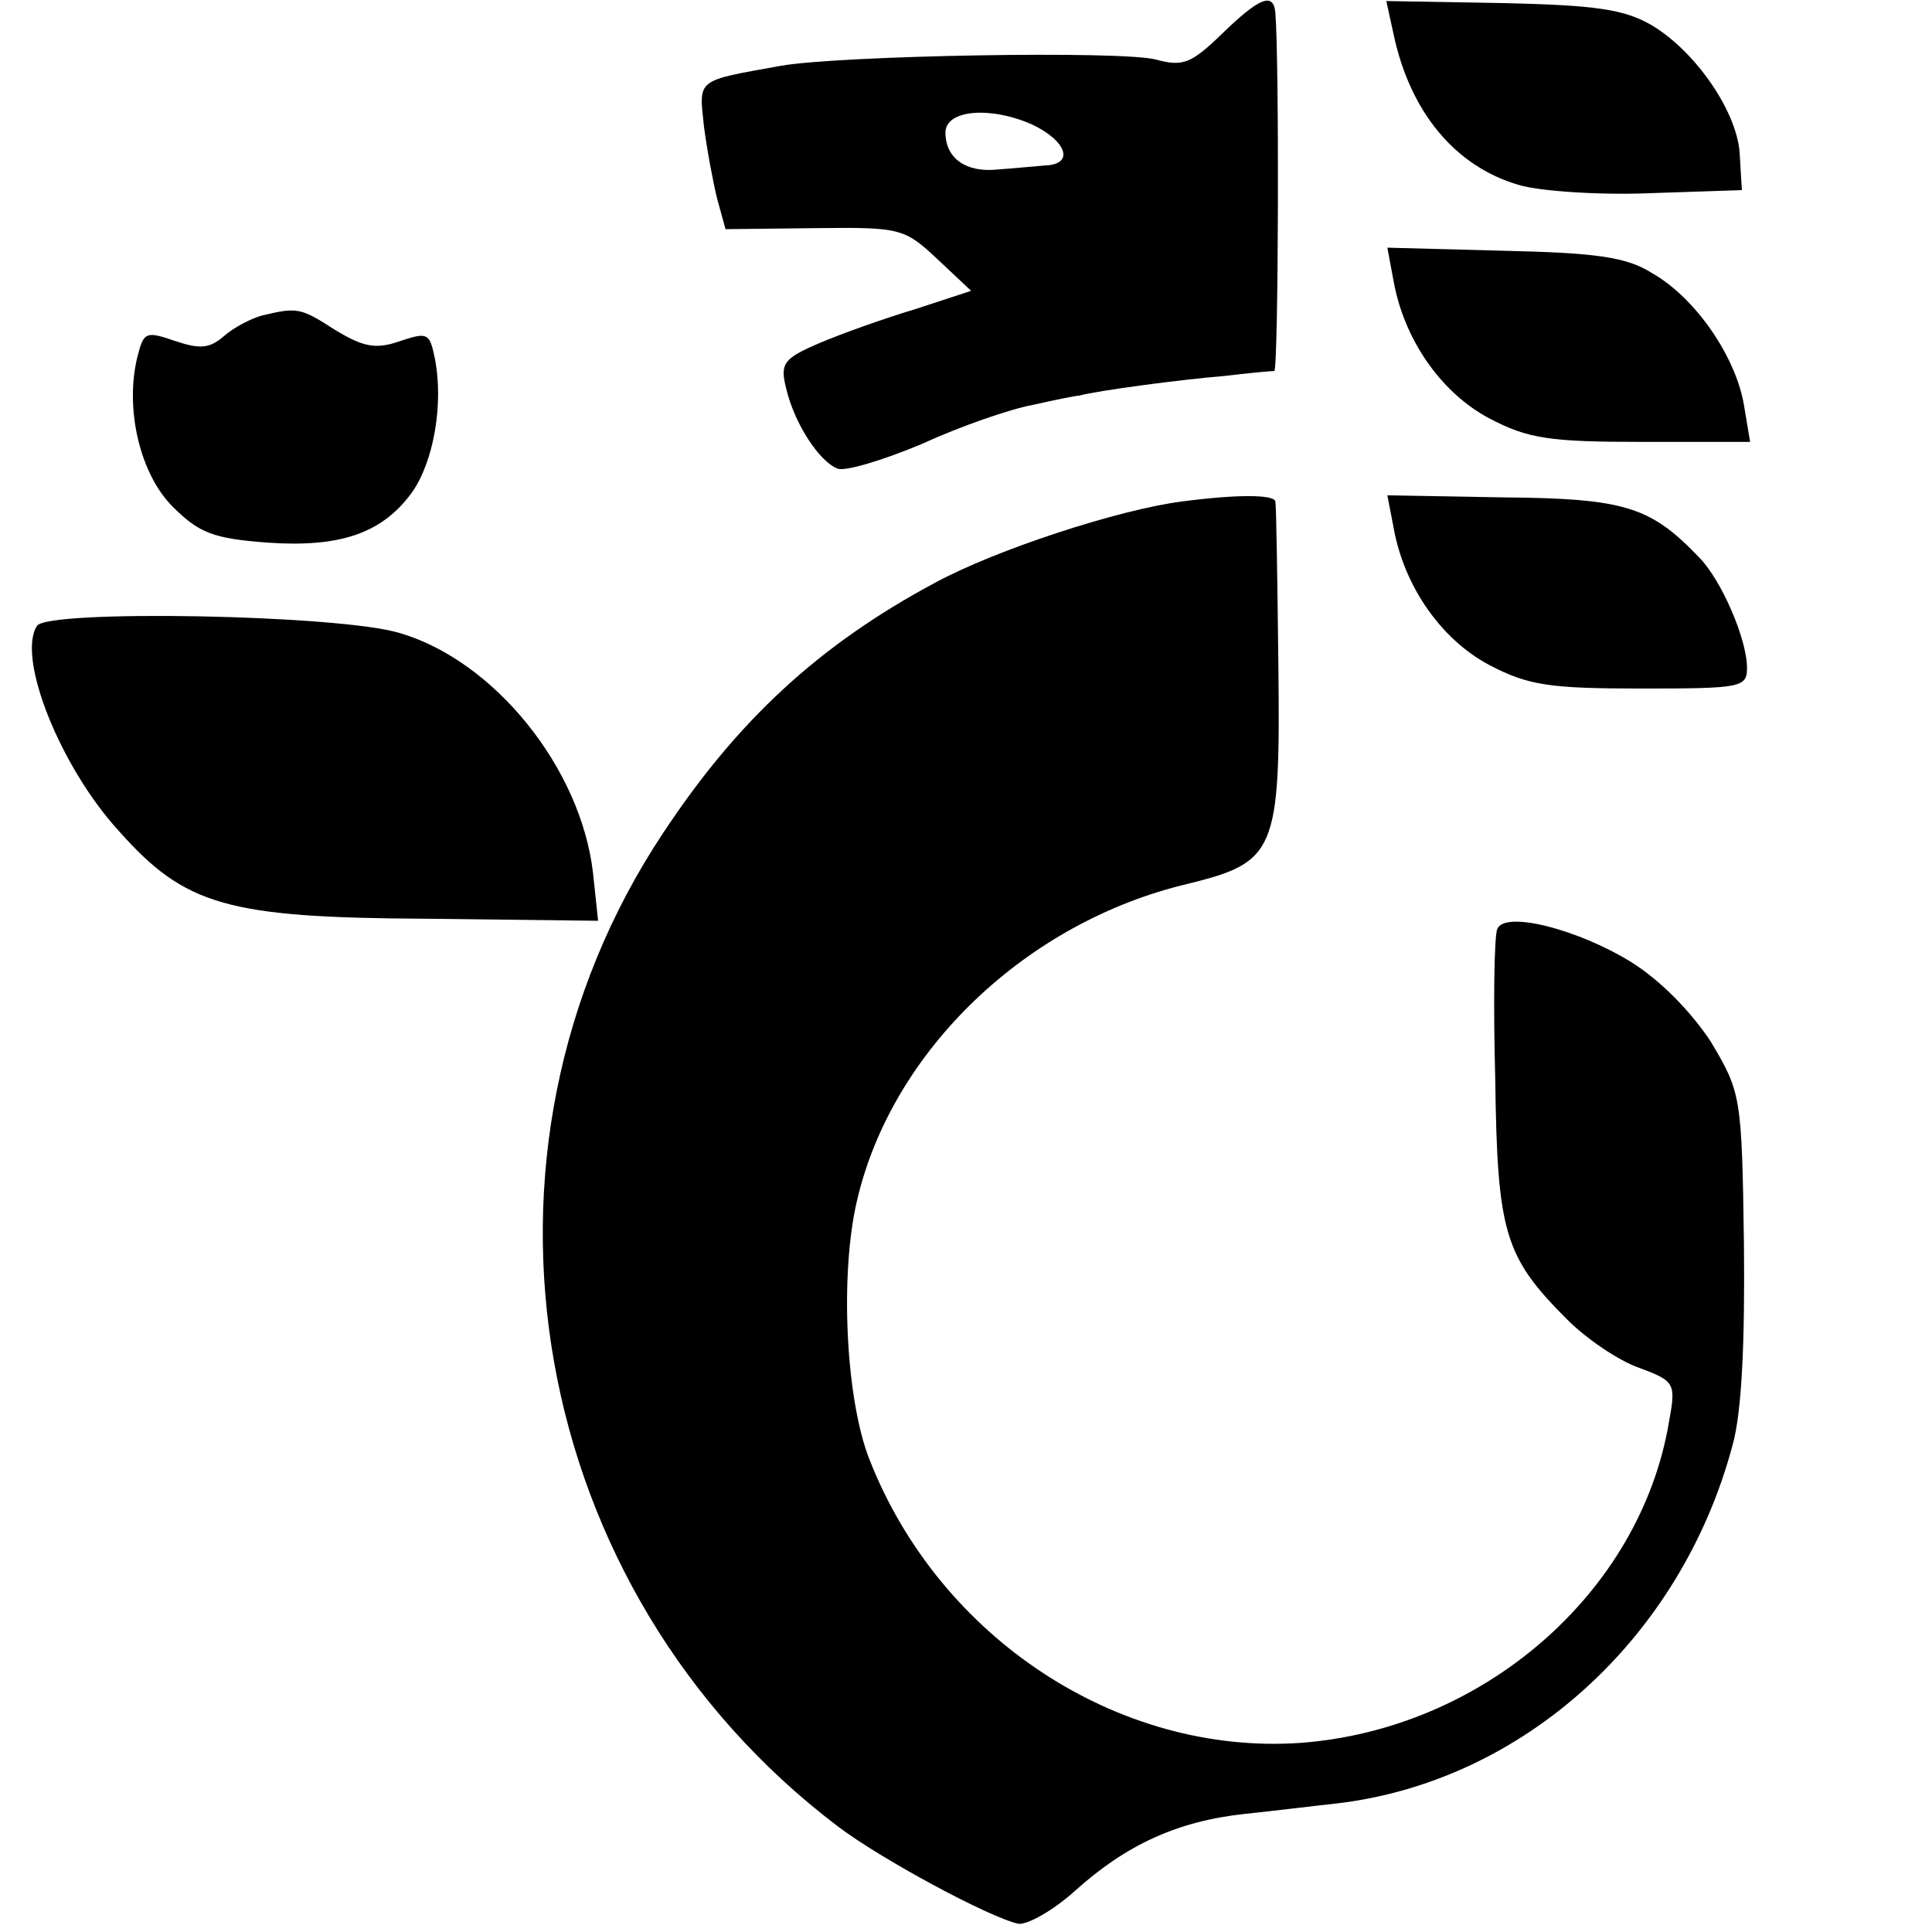
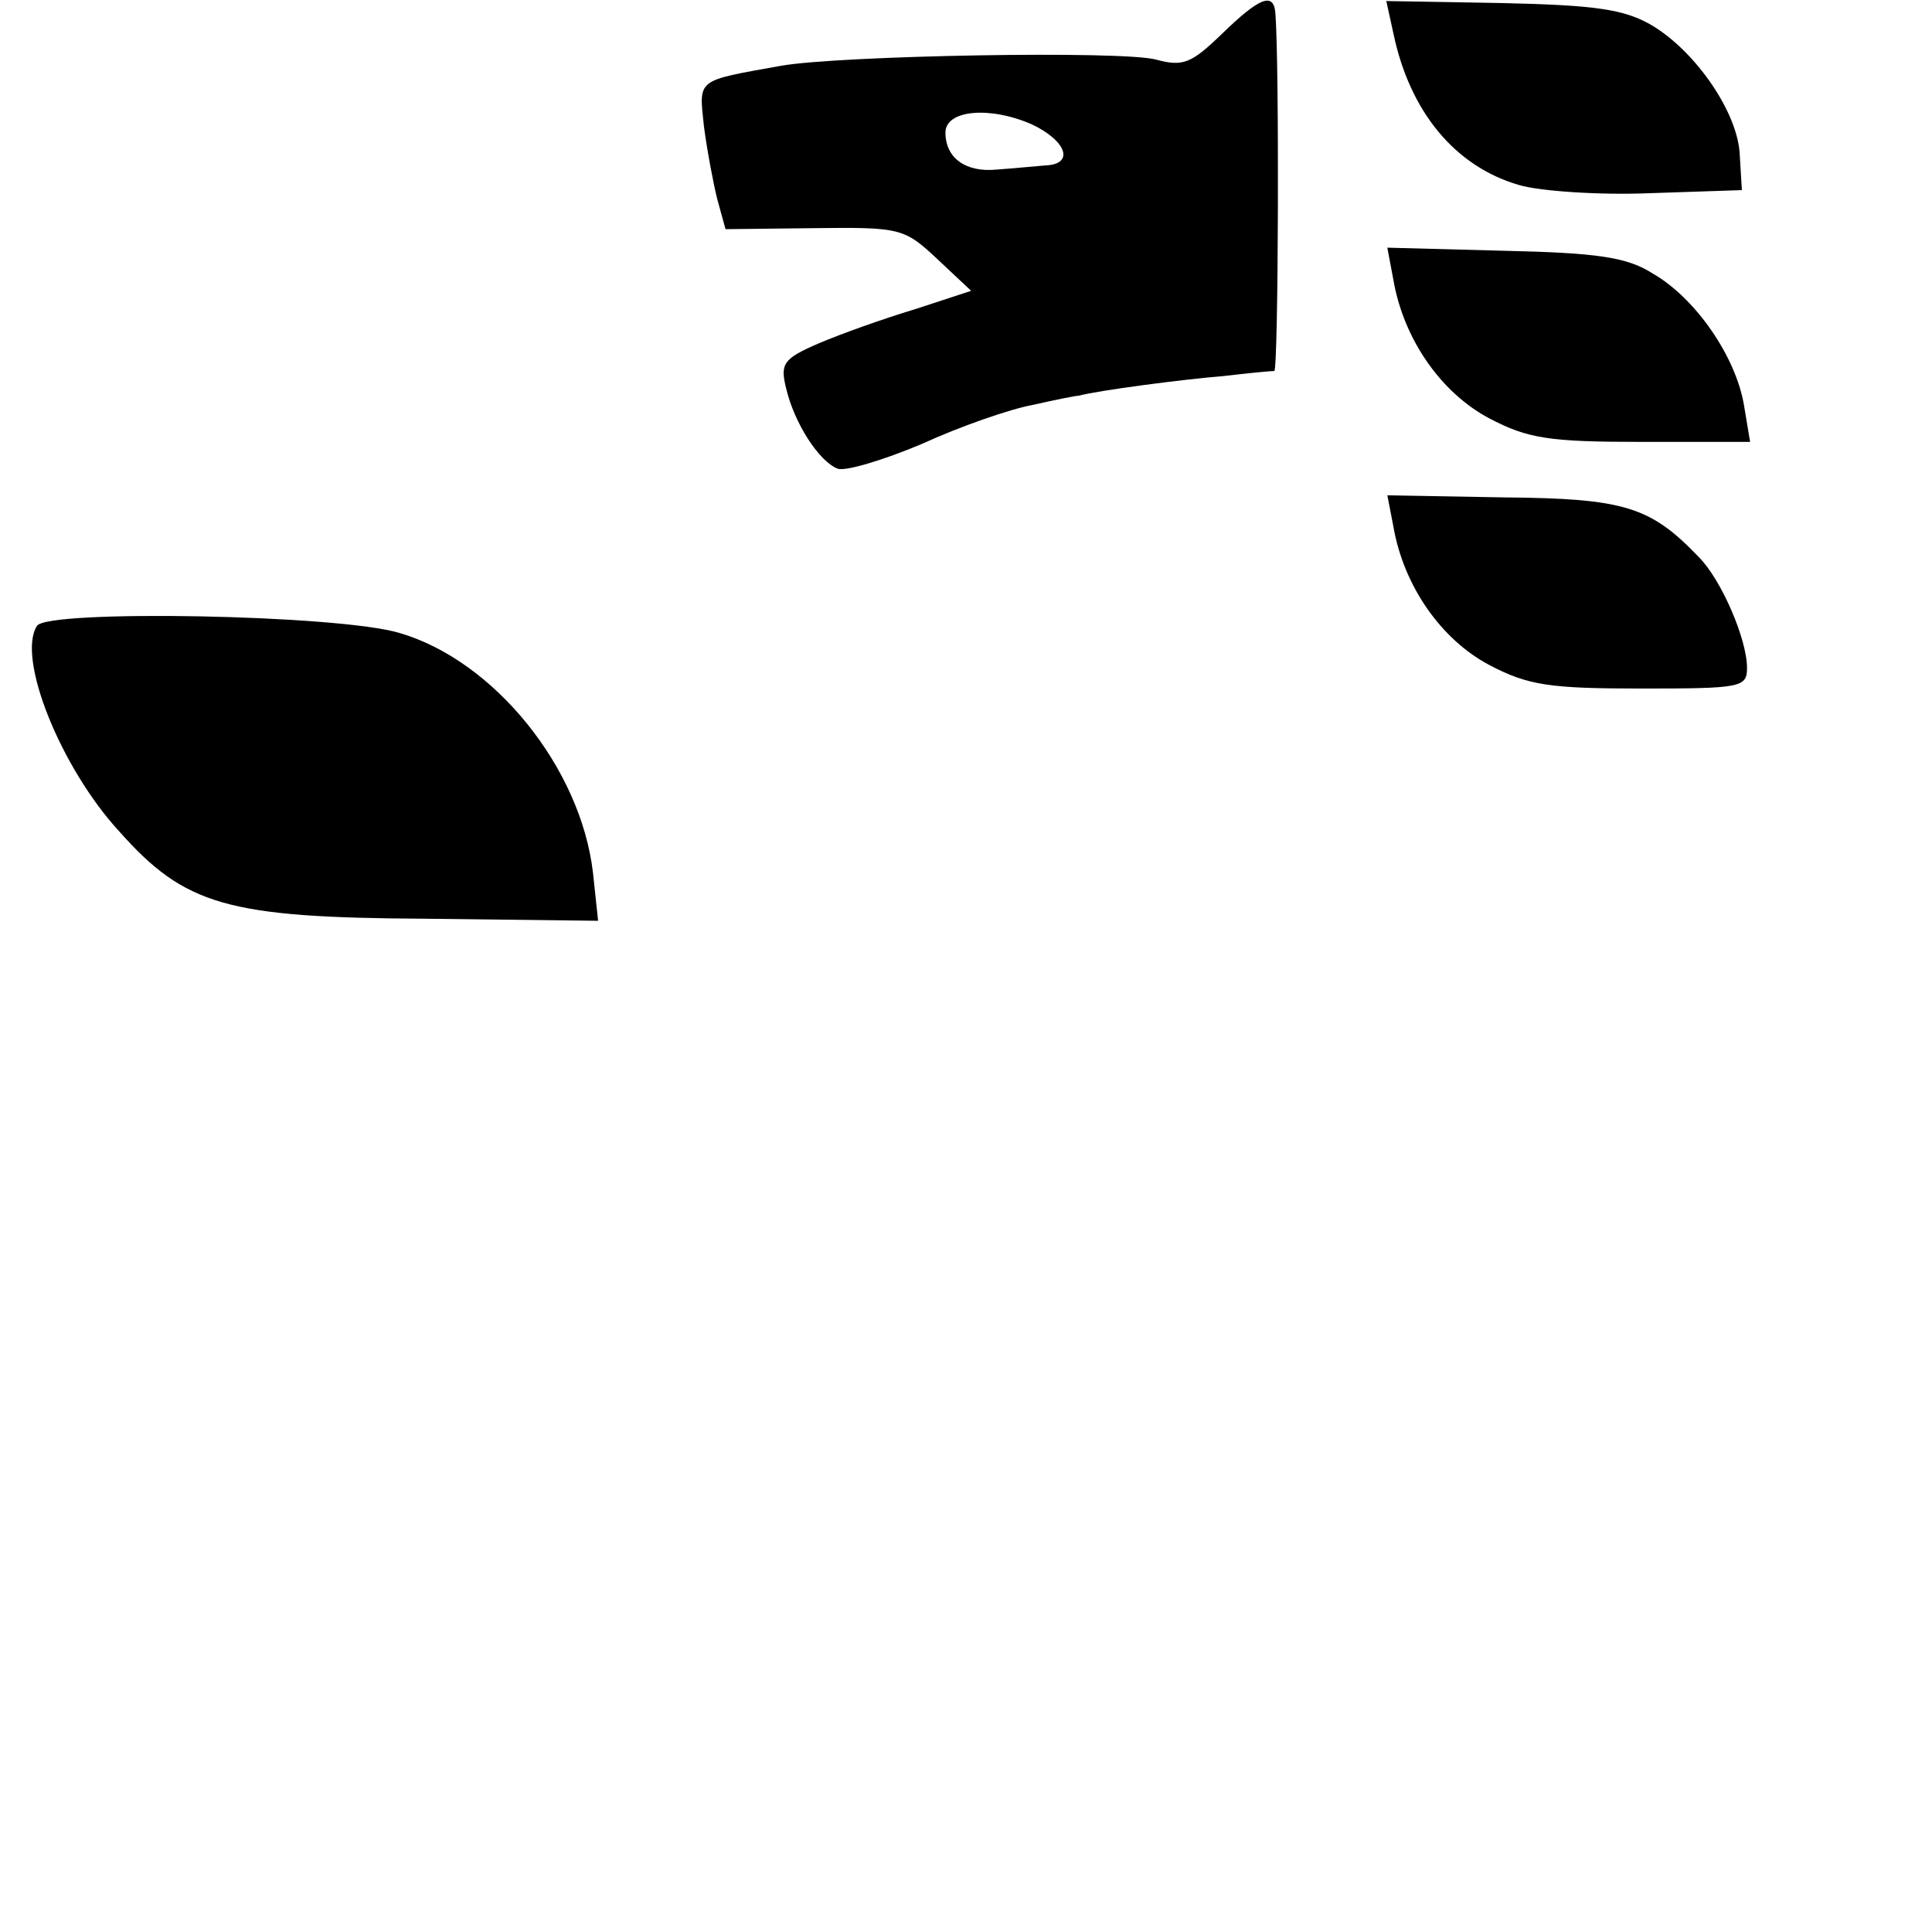
<svg xmlns="http://www.w3.org/2000/svg" version="1.0" width="188pt" height="188pt" viewBox="0 0 188 188" preserveAspectRatio="xMidYMid meet">
  <g transform="translate(0,188) scale(0.1,-0.1)" fill="#000000" stroke="none">
    <path d="M1189 1847 c-30 -29 -38 -32 -64 -25 -33 9 -308 4 -365 -6 -83 -15 -80 -12 -75 -59 3 -23 9 -55 13 -71 l8 -29 87 1 c83 1 87 0 119 -30 l33 -31 -55 -18 c-30 -9 -72 -24 -93 -33 -35 -15 -38 -20 -32 -44 8 -34 32 -71 50 -78 7 -3 44 8 82 24 37 17 86 34 108 38 22 5 42 9 45 9 18 5 102 16 140 19 25 3 47 5 50 5 4 1 5 301 1 349 -2 20 -16 14 -52 -21z m-185 -88 c34 -16 42 -39 13 -40 -12 -1 -33 -3 -47 -4 -30 -3 -50 11 -50 36 0 22 43 26 84 8z" />
    <path d="M1356 1847 c16 -76 60 -129 122 -147 20 -6 78 -10 127 -8 l90 3 -2 33 c-1 41 -42 101 -85 127 -27 16 -55 20 -146 22 l-113 2 7 -32z" />
    <path d="M1356 1607 c10 -57 46 -109 93 -134 38 -20 59 -23 149 -23 l105 0 -6 36 c-8 47 -47 104 -89 128 -25 16 -55 20 -145 22 l-113 3 6 -32z" />
-     <path d="M255 1573 c-11 -3 -28 -12 -37 -20 -14 -12 -23 -13 -47 -5 -29 10 -31 9 -37 -14 -13 -51 2 -115 34 -147 26 -26 40 -31 92 -35 71 -5 112 9 141 49 21 30 31 86 22 131 -5 24 -7 25 -34 16 -23 -8 -35 -6 -63 11 -34 22 -37 22 -71 14z" />
-     <path d="M1150 1392 c-62 -8 -181 -47 -240 -79 -114 -61 -193 -135 -265 -244 -207 -312 -132 -737 170 -966 42 -32 148 -89 176 -95 9 -1 34 13 55 32 50 45 100 68 166 75 29 3 69 8 88 10 182 21 336 161 386 349 9 32 12 101 11 196 -2 144 -3 147 -32 196 -19 29 -49 60 -78 78 -52 32 -123 50 -130 32 -3 -6 -4 -72 -2 -146 2 -150 9 -173 70 -234 19 -19 50 -40 70 -47 35 -13 36 -15 29 -53 -28 -166 -181 -299 -359 -312 -177 -12 -351 102 -419 276 -23 58 -29 180 -12 252 34 146 165 271 322 308 85 21 90 31 88 210 -1 85 -2 158 -3 162 -1 7 -38 7 -91 0z" />
+     <path d="M1150 1392 z" />
    <path d="M1356 1367 c10 -57 46 -109 93 -134 38 -20 59 -23 148 -23 97 0 103 1 103 20 0 28 -25 86 -47 108 -47 49 -72 57 -190 58 l-113 2 6 -31z" />
    <path d="M36 1271 c-20 -31 23 -138 80 -200 64 -72 105 -84 298 -85 l168 -2 -5 47 c-12 102 -96 206 -188 233 -59 18 -343 23 -353 7z" />
  </g>
</svg>